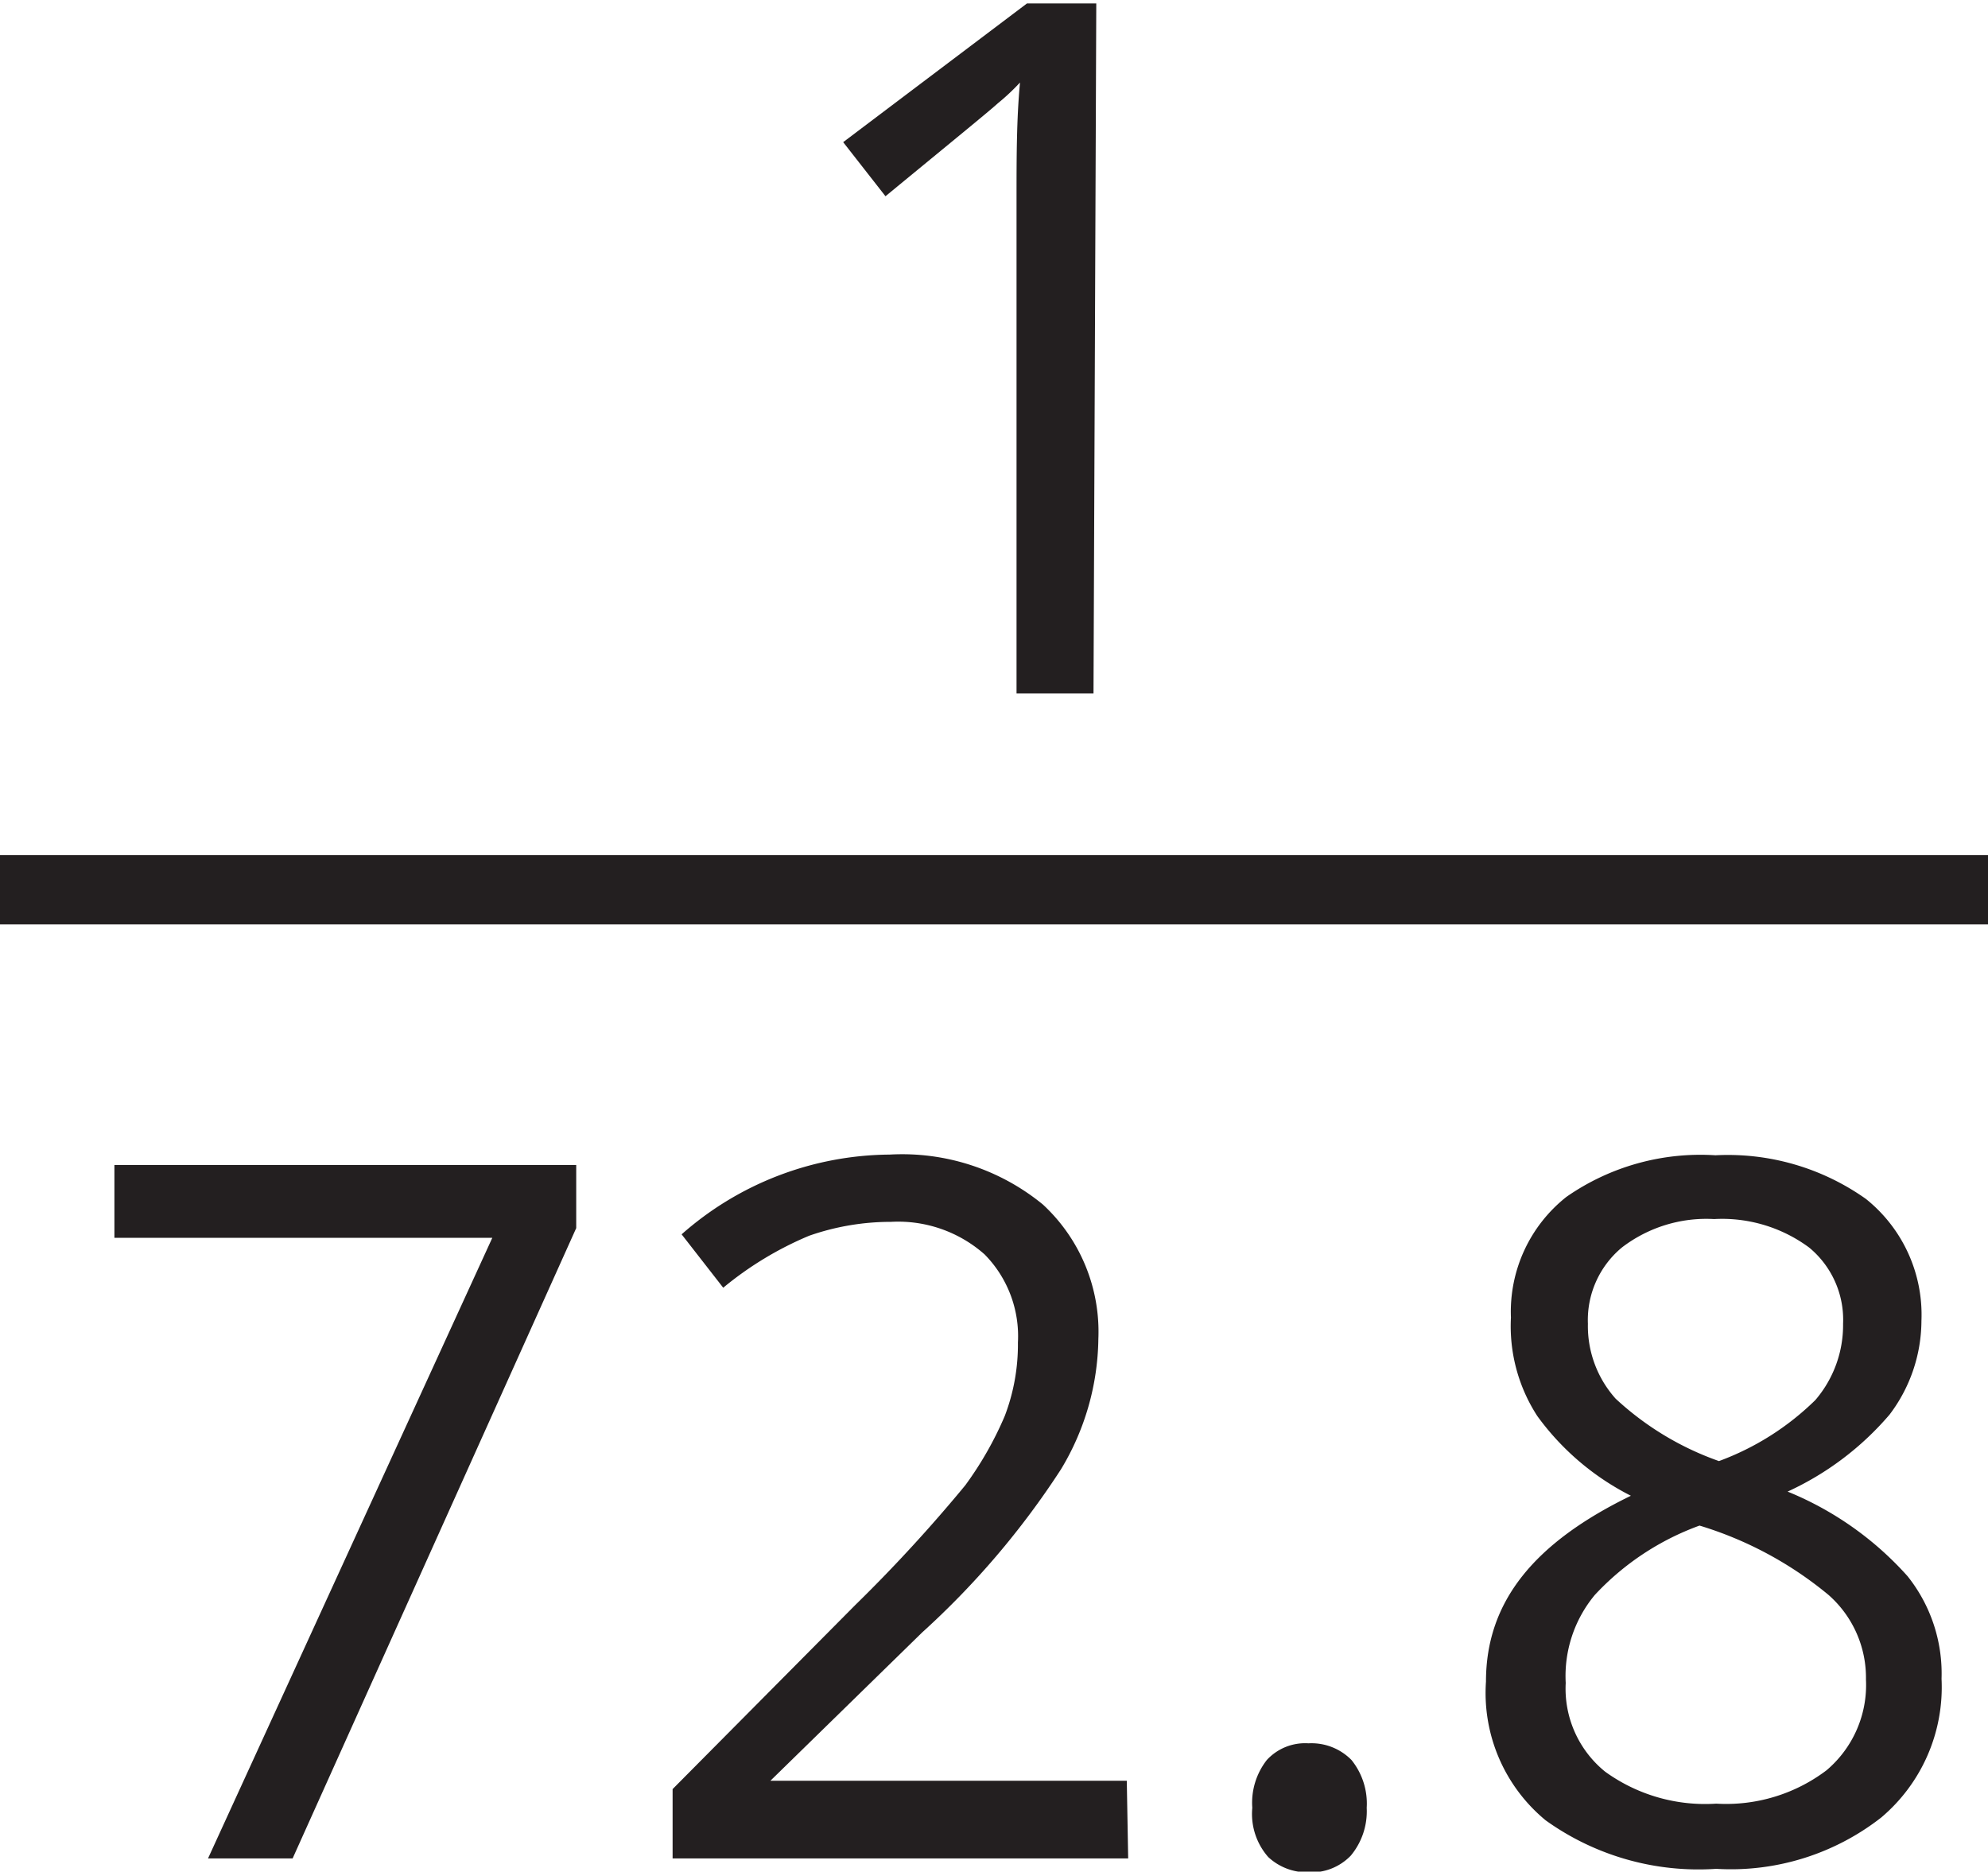
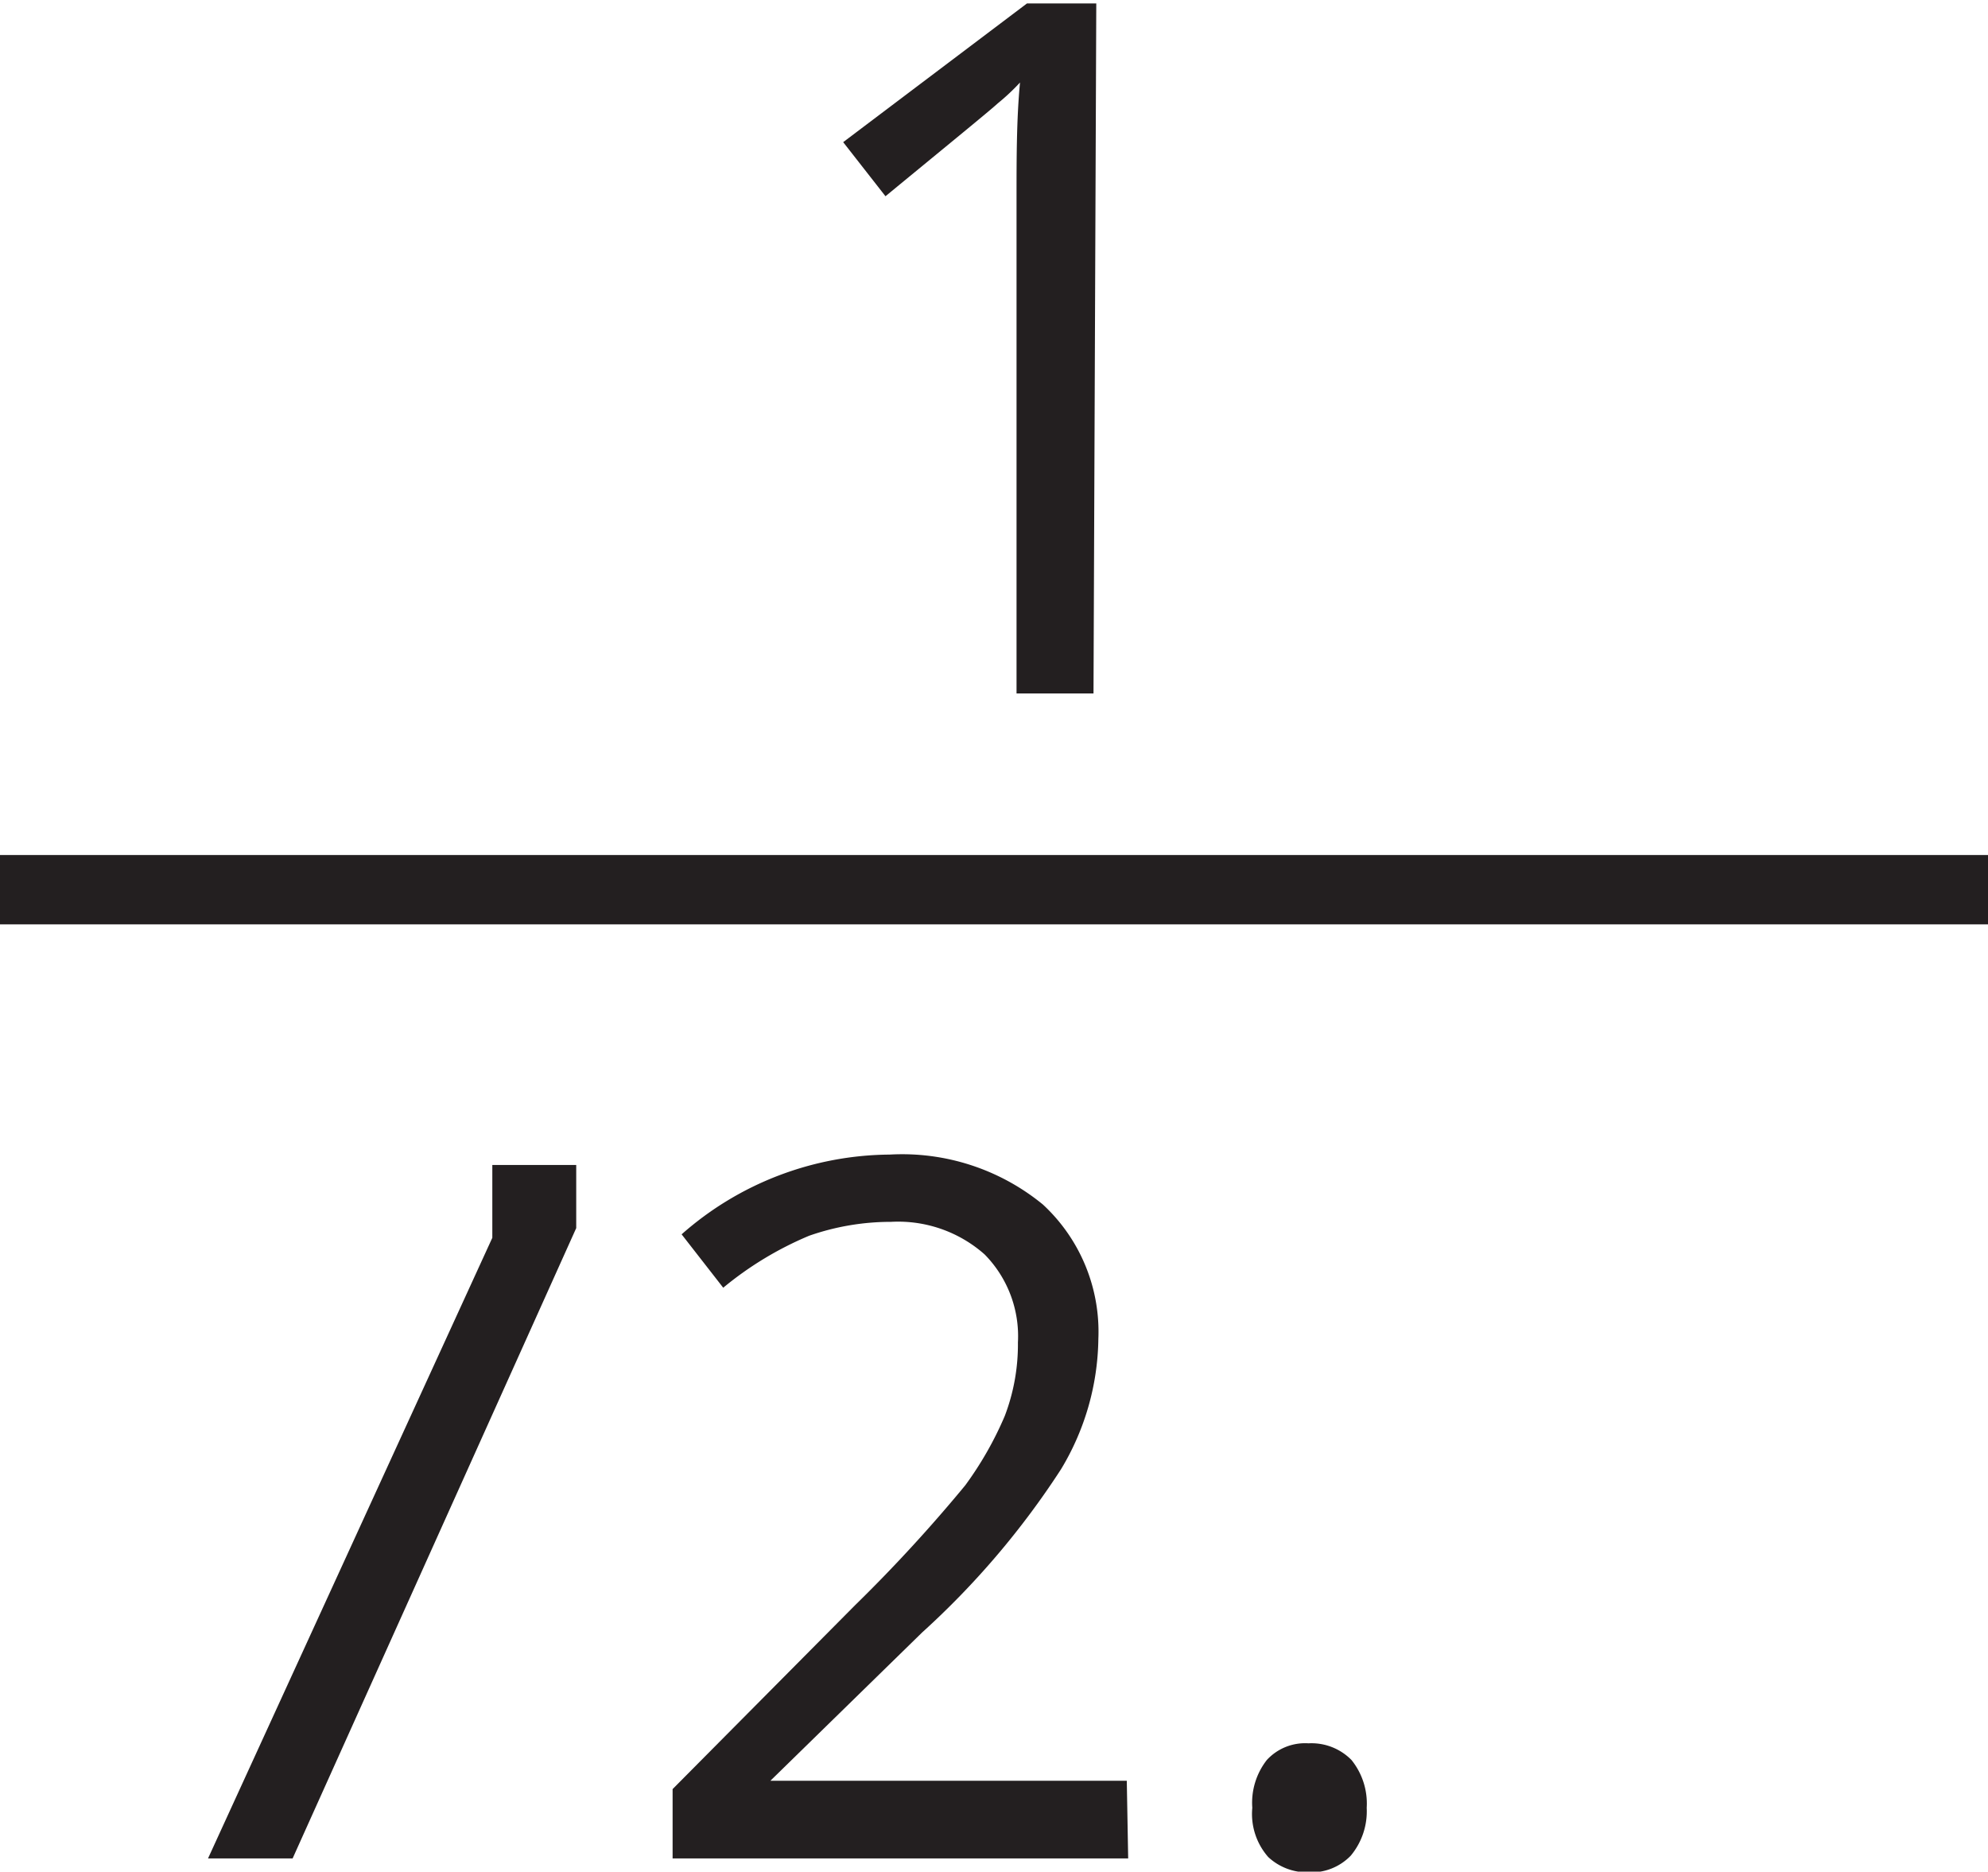
<svg xmlns="http://www.w3.org/2000/svg" viewBox="0 0 28.67 26.99">
  <defs>
    <style>.cls-1{fill:#231f20;}.cls-2{fill:none;stroke:#231f20;stroke-miterlimit:10;}</style>
  </defs>
  <title>Asset 12</title>
  <g id="Layer_2" data-name="Layer 2">
    <g id="Layer_2-2" data-name="Layer 2">
      <path class="cls-1" d="M15.77,12H14.66V4.87c0-.59,0-1.15.05-1.68a3.13,3.13,0,0,1-.32.3c-.12.11-.66.55-1.62,1.34l-.61-.78,2.65-2h1Z" transform="translate(0 -2)" />
-       <path class="cls-1" d="M3,28.8,7.1,19.85H1.65V18.8H8.31v.91L4.22,28.8Z" transform="translate(0 -2)" />
+       <path class="cls-1" d="M3,28.8,7.1,19.85V18.8H8.31v.91L4.22,28.8Z" transform="translate(0 -2)" />
      <path class="cls-1" d="M16.27,28.8H9.7v-1l2.63-2.65a22,22,0,0,0,1.59-1.73,5,5,0,0,0,.57-1,2.89,2.89,0,0,0,.19-1.06,1.68,1.68,0,0,0-.48-1.27,1.88,1.88,0,0,0-1.35-.47,3.57,3.57,0,0,0-1.18.2,4.92,4.92,0,0,0-1.24.75l-.6-.77a4.58,4.58,0,0,1,3-1.15,3.2,3.2,0,0,1,2.21.72,2.5,2.5,0,0,1,.8,1.94,3.72,3.72,0,0,1-.54,1.88,11.91,11.91,0,0,1-2,2.35l-2.19,2.14v0h5.14Z" transform="translate(0 -2)" />
      <path class="cls-1" d="M18.06,28.07a1,1,0,0,1,.21-.69.75.75,0,0,1,.6-.24.81.81,0,0,1,.62.24,1,1,0,0,1,.22.69,1,1,0,0,1-.23.69.79.79,0,0,1-.61.24.82.82,0,0,1-.58-.22A.94.94,0,0,1,18.06,28.07Z" transform="translate(0 -2)" />
-       <path class="cls-1" d="M24.74,18.66a3.44,3.44,0,0,1,2.17.63,2.14,2.14,0,0,1,.8,1.76,2.25,2.25,0,0,1-.46,1.35,4.28,4.28,0,0,1-1.47,1.11,4.69,4.69,0,0,1,1.73,1.22A2.25,2.25,0,0,1,28,26.21a2.46,2.46,0,0,1-.87,2,3.52,3.52,0,0,1-2.38.74,3.78,3.78,0,0,1-2.46-.7,2.38,2.38,0,0,1-.86-2c0-1.15.69-2,2.09-2.68a3.77,3.77,0,0,1-1.35-1.15A2.38,2.38,0,0,1,21.79,21a2.11,2.11,0,0,1,.8-1.74A3.38,3.38,0,0,1,24.74,18.66Zm-2.16,7.61a1.54,1.54,0,0,0,.57,1.28,2.46,2.46,0,0,0,1.6.46,2.4,2.4,0,0,0,1.59-.48,1.61,1.61,0,0,0,.57-1.31A1.59,1.59,0,0,0,26.37,25a5.34,5.34,0,0,0-1.86-1A3.86,3.86,0,0,0,23,25,1.83,1.83,0,0,0,22.58,26.27Zm2.14-6.69a2,2,0,0,0-1.33.41,1.36,1.36,0,0,0-.49,1.1,1.57,1.57,0,0,0,.4,1.08,4.27,4.27,0,0,0,1.49.9,3.91,3.91,0,0,0,1.39-.88,1.66,1.66,0,0,0,.4-1.1,1.35,1.35,0,0,0-.49-1.1A2.11,2.11,0,0,0,24.72,19.58Z" transform="translate(0 -2)" />
      <line class="cls-2" y1="12.83" x2="28.67" y2="12.83" />
    </g>
  </g>
</svg>